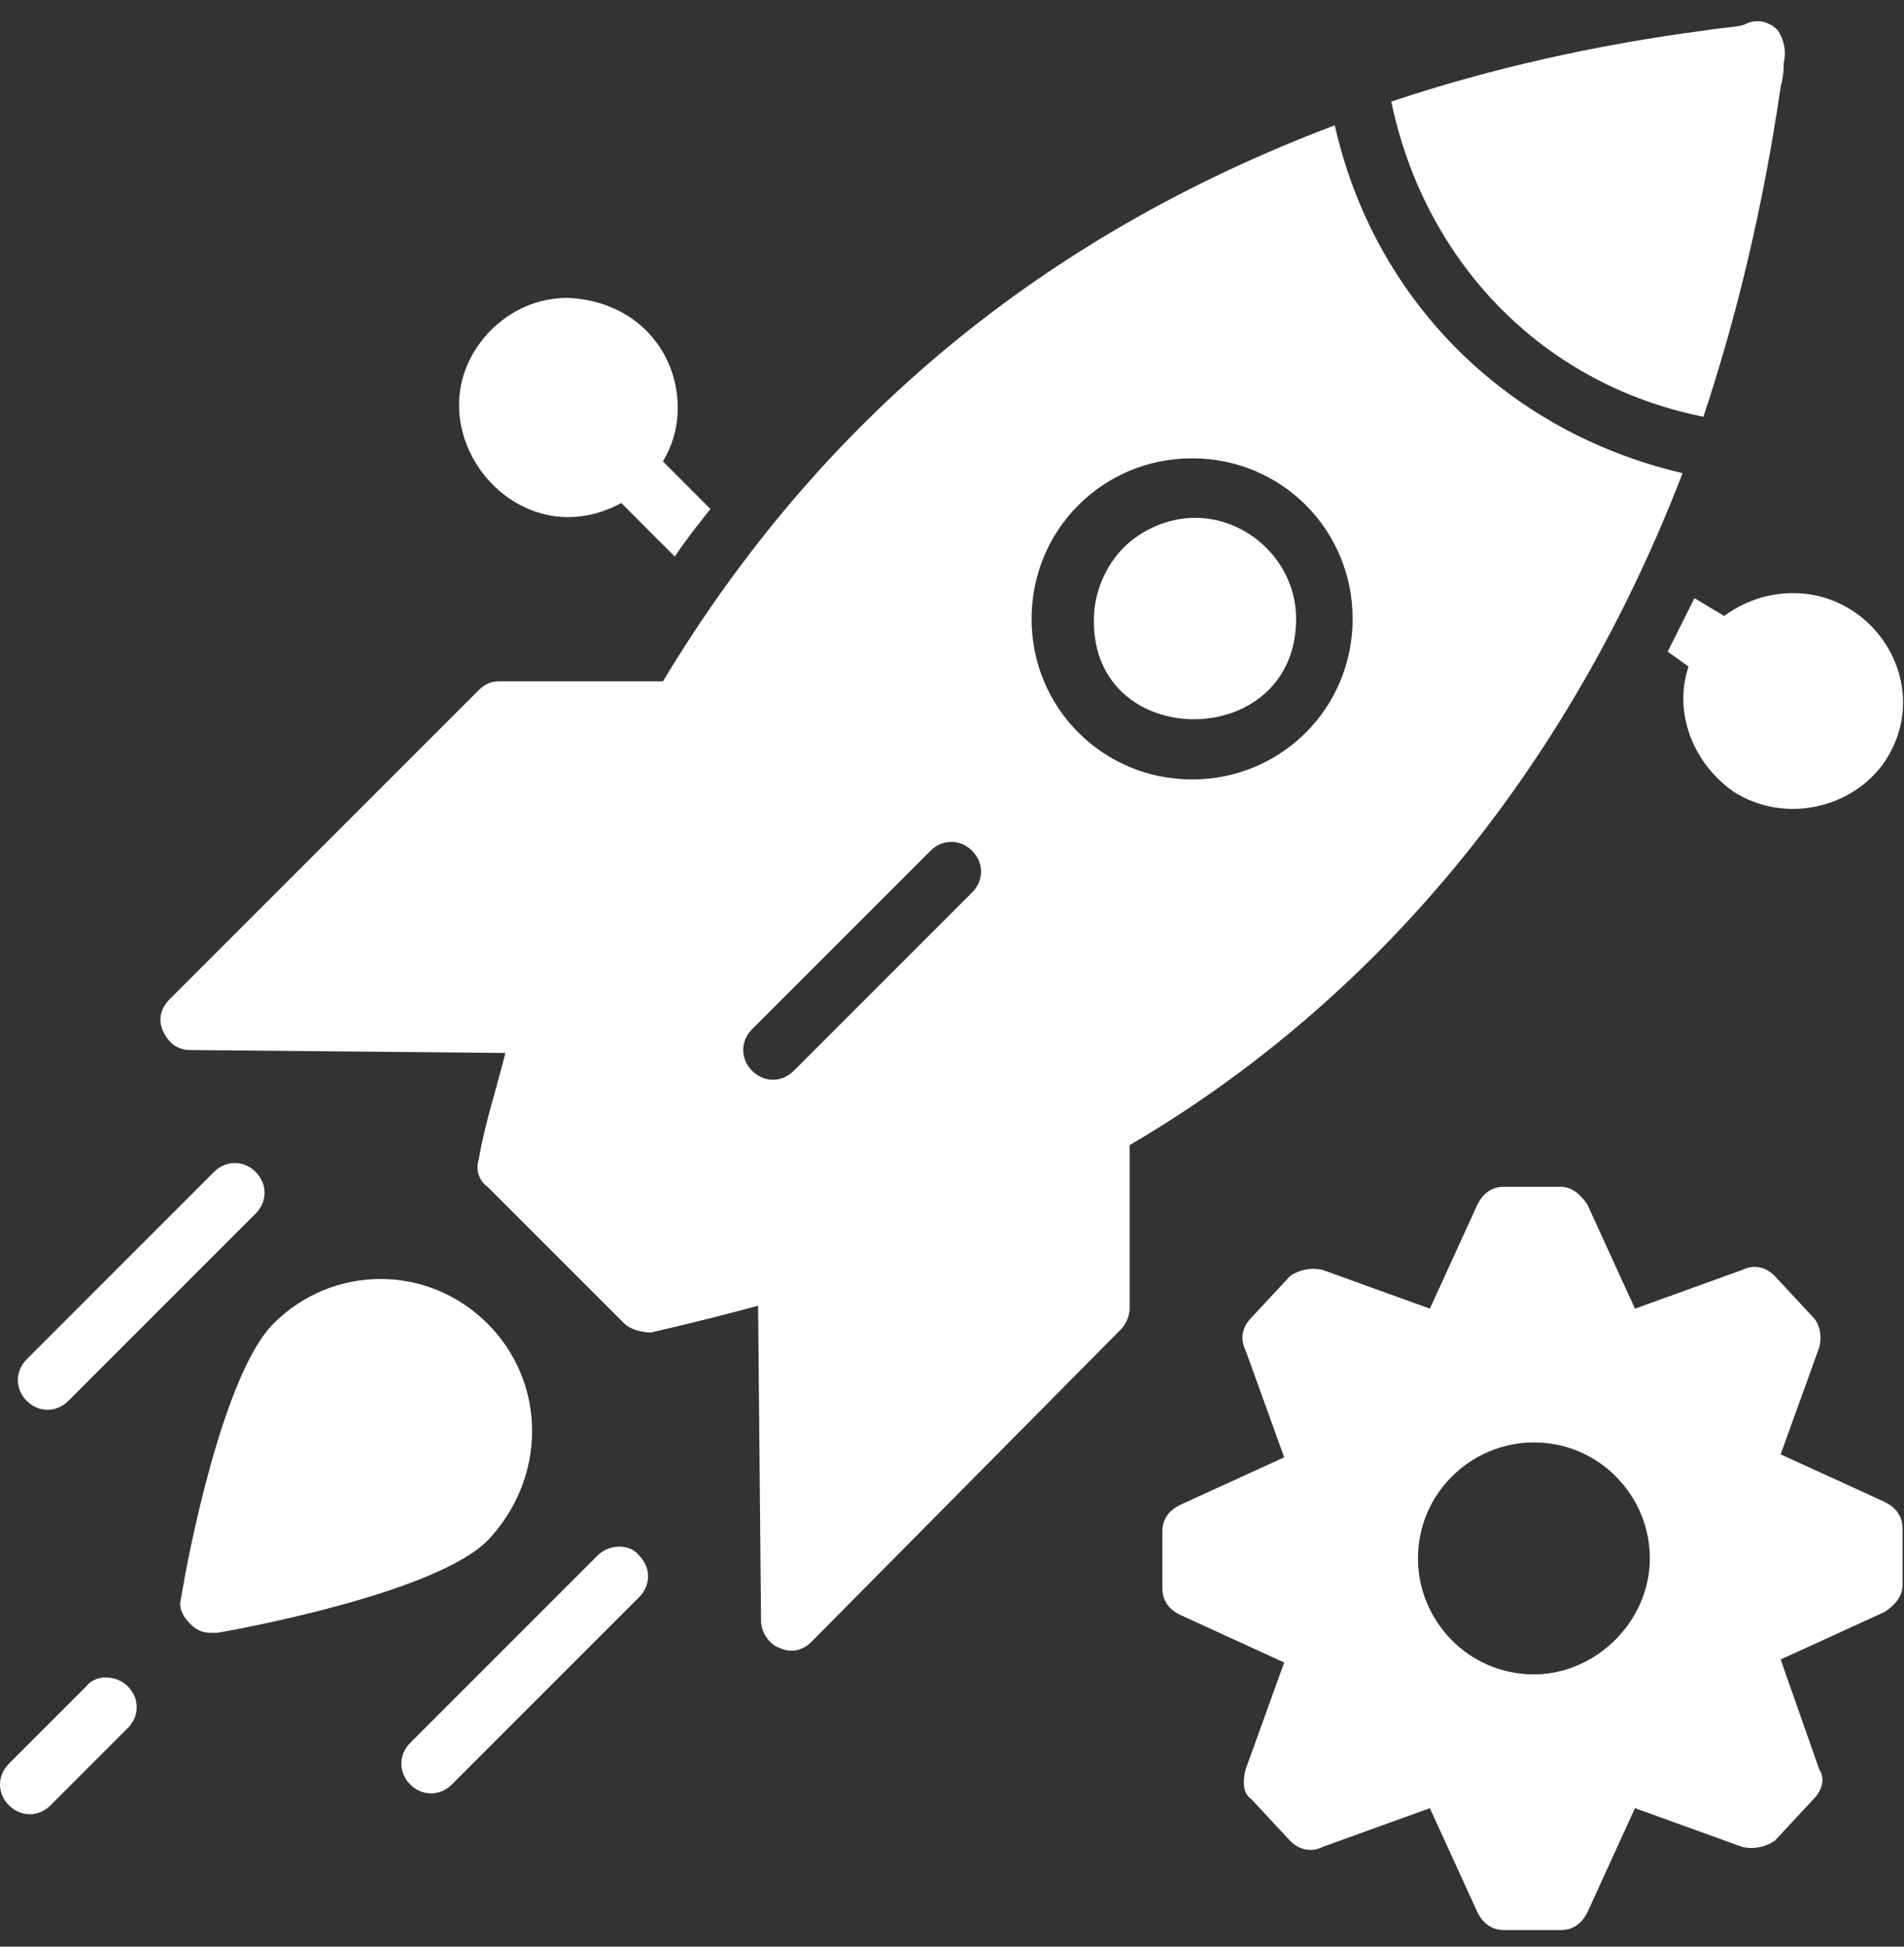
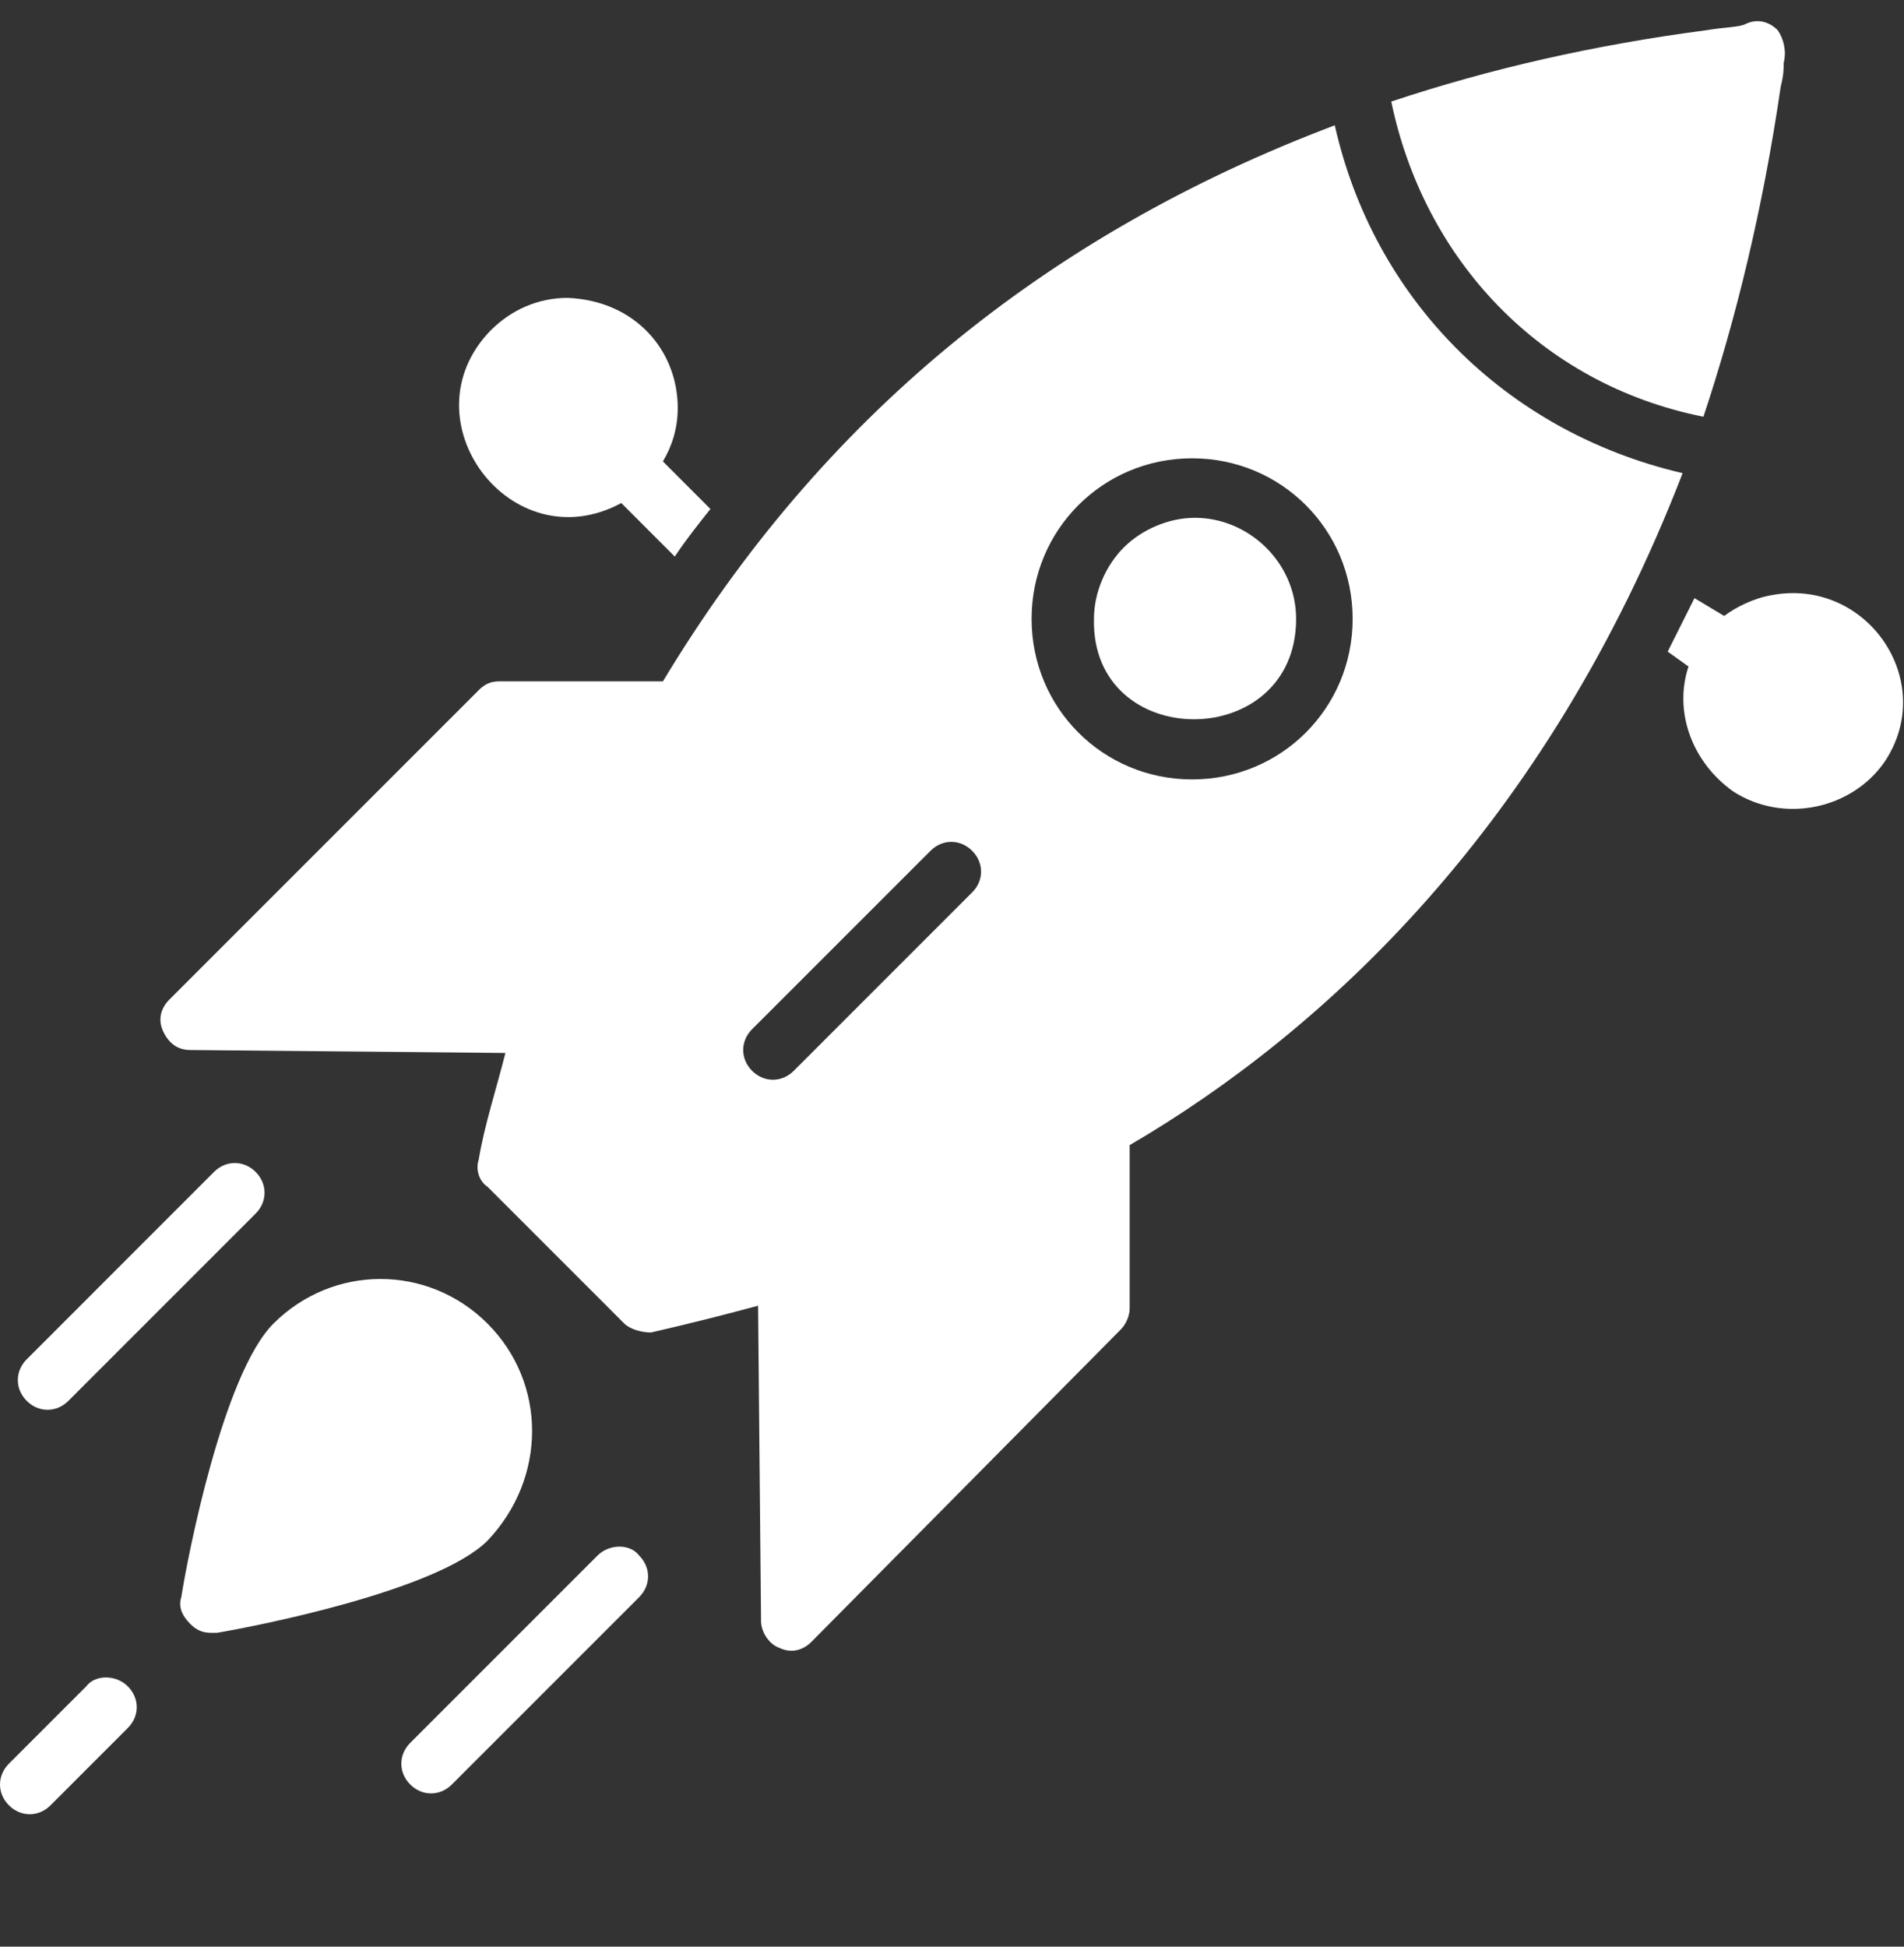
<svg xmlns="http://www.w3.org/2000/svg" width="45" height="46" viewBox="0 0 45 46" fill="none">
  <rect x="0" y="0" width="45" height="46" fill="#333333" stroke="none" />
  <path d="M14.684 11.887L15.948 13.152C16.229 12.73 16.51 12.379 16.791 12.028L15.667 10.903C15.878 10.552 16.018 10.13 16.018 9.639C16.018 8.304 15.035 7.109 13.419 7.039C12.716 7.039 12.084 7.32 11.592 7.812C9.554 9.92 12.084 13.292 14.684 11.887Z" fill="white" />
  <path d="M40.75 14.555L40.048 14.134C39.837 14.555 39.626 14.977 39.415 15.398L39.907 15.75C39.556 16.803 39.977 17.998 40.961 18.701C42.155 19.473 43.771 19.122 44.544 17.998C45.809 16.101 44.123 13.642 41.874 14.063C41.453 14.134 41.031 14.344 40.75 14.555Z" fill="white" />
  <path d="M40.259 9.848C41.032 7.529 41.665 4.929 42.086 2.049C42.157 1.768 42.157 1.627 42.157 1.486C42.227 1.205 42.157 0.924 42.016 0.714C41.805 0.503 41.524 0.433 41.243 0.573C41.103 0.643 40.751 0.643 40.33 0.714C37.66 1.065 35.201 1.627 32.882 2.4C33.655 6.124 36.395 9.075 40.259 9.848Z" fill="white" />
  <path d="M30.633 14.625C30.633 13.29 29.509 12.236 28.244 12.236C27.612 12.236 26.98 12.517 26.558 12.939C26.137 13.361 25.855 13.993 25.855 14.625C25.785 17.787 30.633 17.787 30.633 14.625Z" fill="white" />
  <path d="M39.768 11.181C35.552 10.198 32.461 7.036 31.547 2.961C24.662 5.561 19.392 9.917 15.668 16.1H11.804C11.593 16.1 11.453 16.17 11.312 16.311L4.005 23.618C3.794 23.828 3.724 24.109 3.865 24.39C4.005 24.672 4.216 24.812 4.497 24.812L11.945 24.882C11.734 25.725 11.453 26.569 11.312 27.412C11.242 27.622 11.312 27.904 11.523 28.044L14.755 31.276C14.896 31.416 15.177 31.487 15.387 31.487C16.301 31.276 17.144 31.065 17.917 30.854L17.987 38.302C17.987 38.583 18.198 38.864 18.409 38.934C18.69 39.075 18.971 39.005 19.181 38.794L26.489 31.416C26.629 31.276 26.699 31.065 26.699 30.925V27.06C31.266 24.39 36.536 19.543 39.768 11.181ZM22.976 21.088L18.76 25.304C18.479 25.585 18.057 25.585 17.776 25.304C17.495 25.023 17.495 24.601 17.776 24.32L21.992 20.105C22.273 19.823 22.695 19.823 22.976 20.105C23.257 20.386 23.257 20.807 22.976 21.088ZM24.381 14.624C24.381 12.516 26.067 10.83 28.175 10.83C30.283 10.83 31.969 12.516 31.969 14.624C31.969 16.732 30.283 18.418 28.175 18.418C26.067 18.418 24.381 16.732 24.381 14.624Z" fill="white" />
  <path d="M11.522 31.277C10.117 29.871 7.869 29.871 6.463 31.277C5.269 32.471 4.426 36.827 4.285 37.74C4.215 37.951 4.285 38.162 4.496 38.373C4.637 38.513 4.777 38.584 4.988 38.584H5.129C5.972 38.443 10.328 37.6 11.522 36.406C12.927 34.93 12.927 32.682 11.522 31.277Z" fill="white" />
  <path d="M14.122 36.758L9.696 41.184C9.415 41.465 9.415 41.887 9.696 42.168C9.977 42.449 10.398 42.449 10.679 42.168L15.106 37.741C15.387 37.46 15.387 37.039 15.106 36.758C14.895 36.477 14.403 36.477 14.122 36.758Z" fill="white" />
  <path d="M6.042 27.693C5.761 27.412 5.339 27.412 5.058 27.693L0.632 32.12C0.351 32.401 0.351 32.822 0.632 33.103C0.913 33.384 1.335 33.384 1.616 33.103L6.042 28.677C6.323 28.396 6.323 27.974 6.042 27.693Z" fill="white" />
-   <path d="M44.544 35.491L42.085 34.366L42.998 31.837C43.069 31.556 42.998 31.275 42.858 31.134L41.944 30.151C41.734 29.94 41.453 29.87 41.172 30.01L38.642 30.924L37.518 28.465C37.377 28.254 37.167 28.043 36.886 28.043H35.551C35.27 28.043 35.059 28.183 34.918 28.465L33.794 30.924L31.265 30.01C30.984 29.94 30.703 30.01 30.492 30.151L29.578 31.134C29.368 31.345 29.297 31.626 29.438 31.907L30.351 34.437L27.892 35.561C27.611 35.701 27.471 35.912 27.471 36.193V37.528C27.471 37.809 27.611 38.02 27.892 38.16L30.351 39.285L29.438 41.814C29.368 42.095 29.368 42.376 29.578 42.517L30.492 43.5C30.703 43.711 30.984 43.781 31.265 43.641L33.794 42.727L34.918 45.187C35.059 45.468 35.27 45.608 35.551 45.608H36.886C37.167 45.608 37.377 45.468 37.518 45.187L38.642 42.727L41.172 43.641C41.453 43.711 41.734 43.641 41.944 43.5L42.858 42.517C43.069 42.306 43.139 42.025 42.998 41.814L42.085 39.214L44.544 38.09C44.755 37.95 44.966 37.739 44.966 37.458V36.123C44.966 35.842 44.825 35.631 44.544 35.491ZM36.253 39.566C34.708 39.566 33.513 38.301 33.513 36.826C33.513 35.28 34.778 34.085 36.253 34.085C37.799 34.085 38.993 35.35 38.993 36.826C38.993 38.301 37.729 39.566 36.253 39.566Z" fill="white" />
  <path d="M3.021 39.849C3.302 40.13 3.302 40.552 3.021 40.833L1.194 42.66C0.913 42.941 0.492 42.941 0.211 42.66C-0.07 42.379 -0.07 41.957 0.211 41.676L2.038 39.849C2.248 39.568 2.74 39.568 3.021 39.849Z" fill="white" />
</svg>